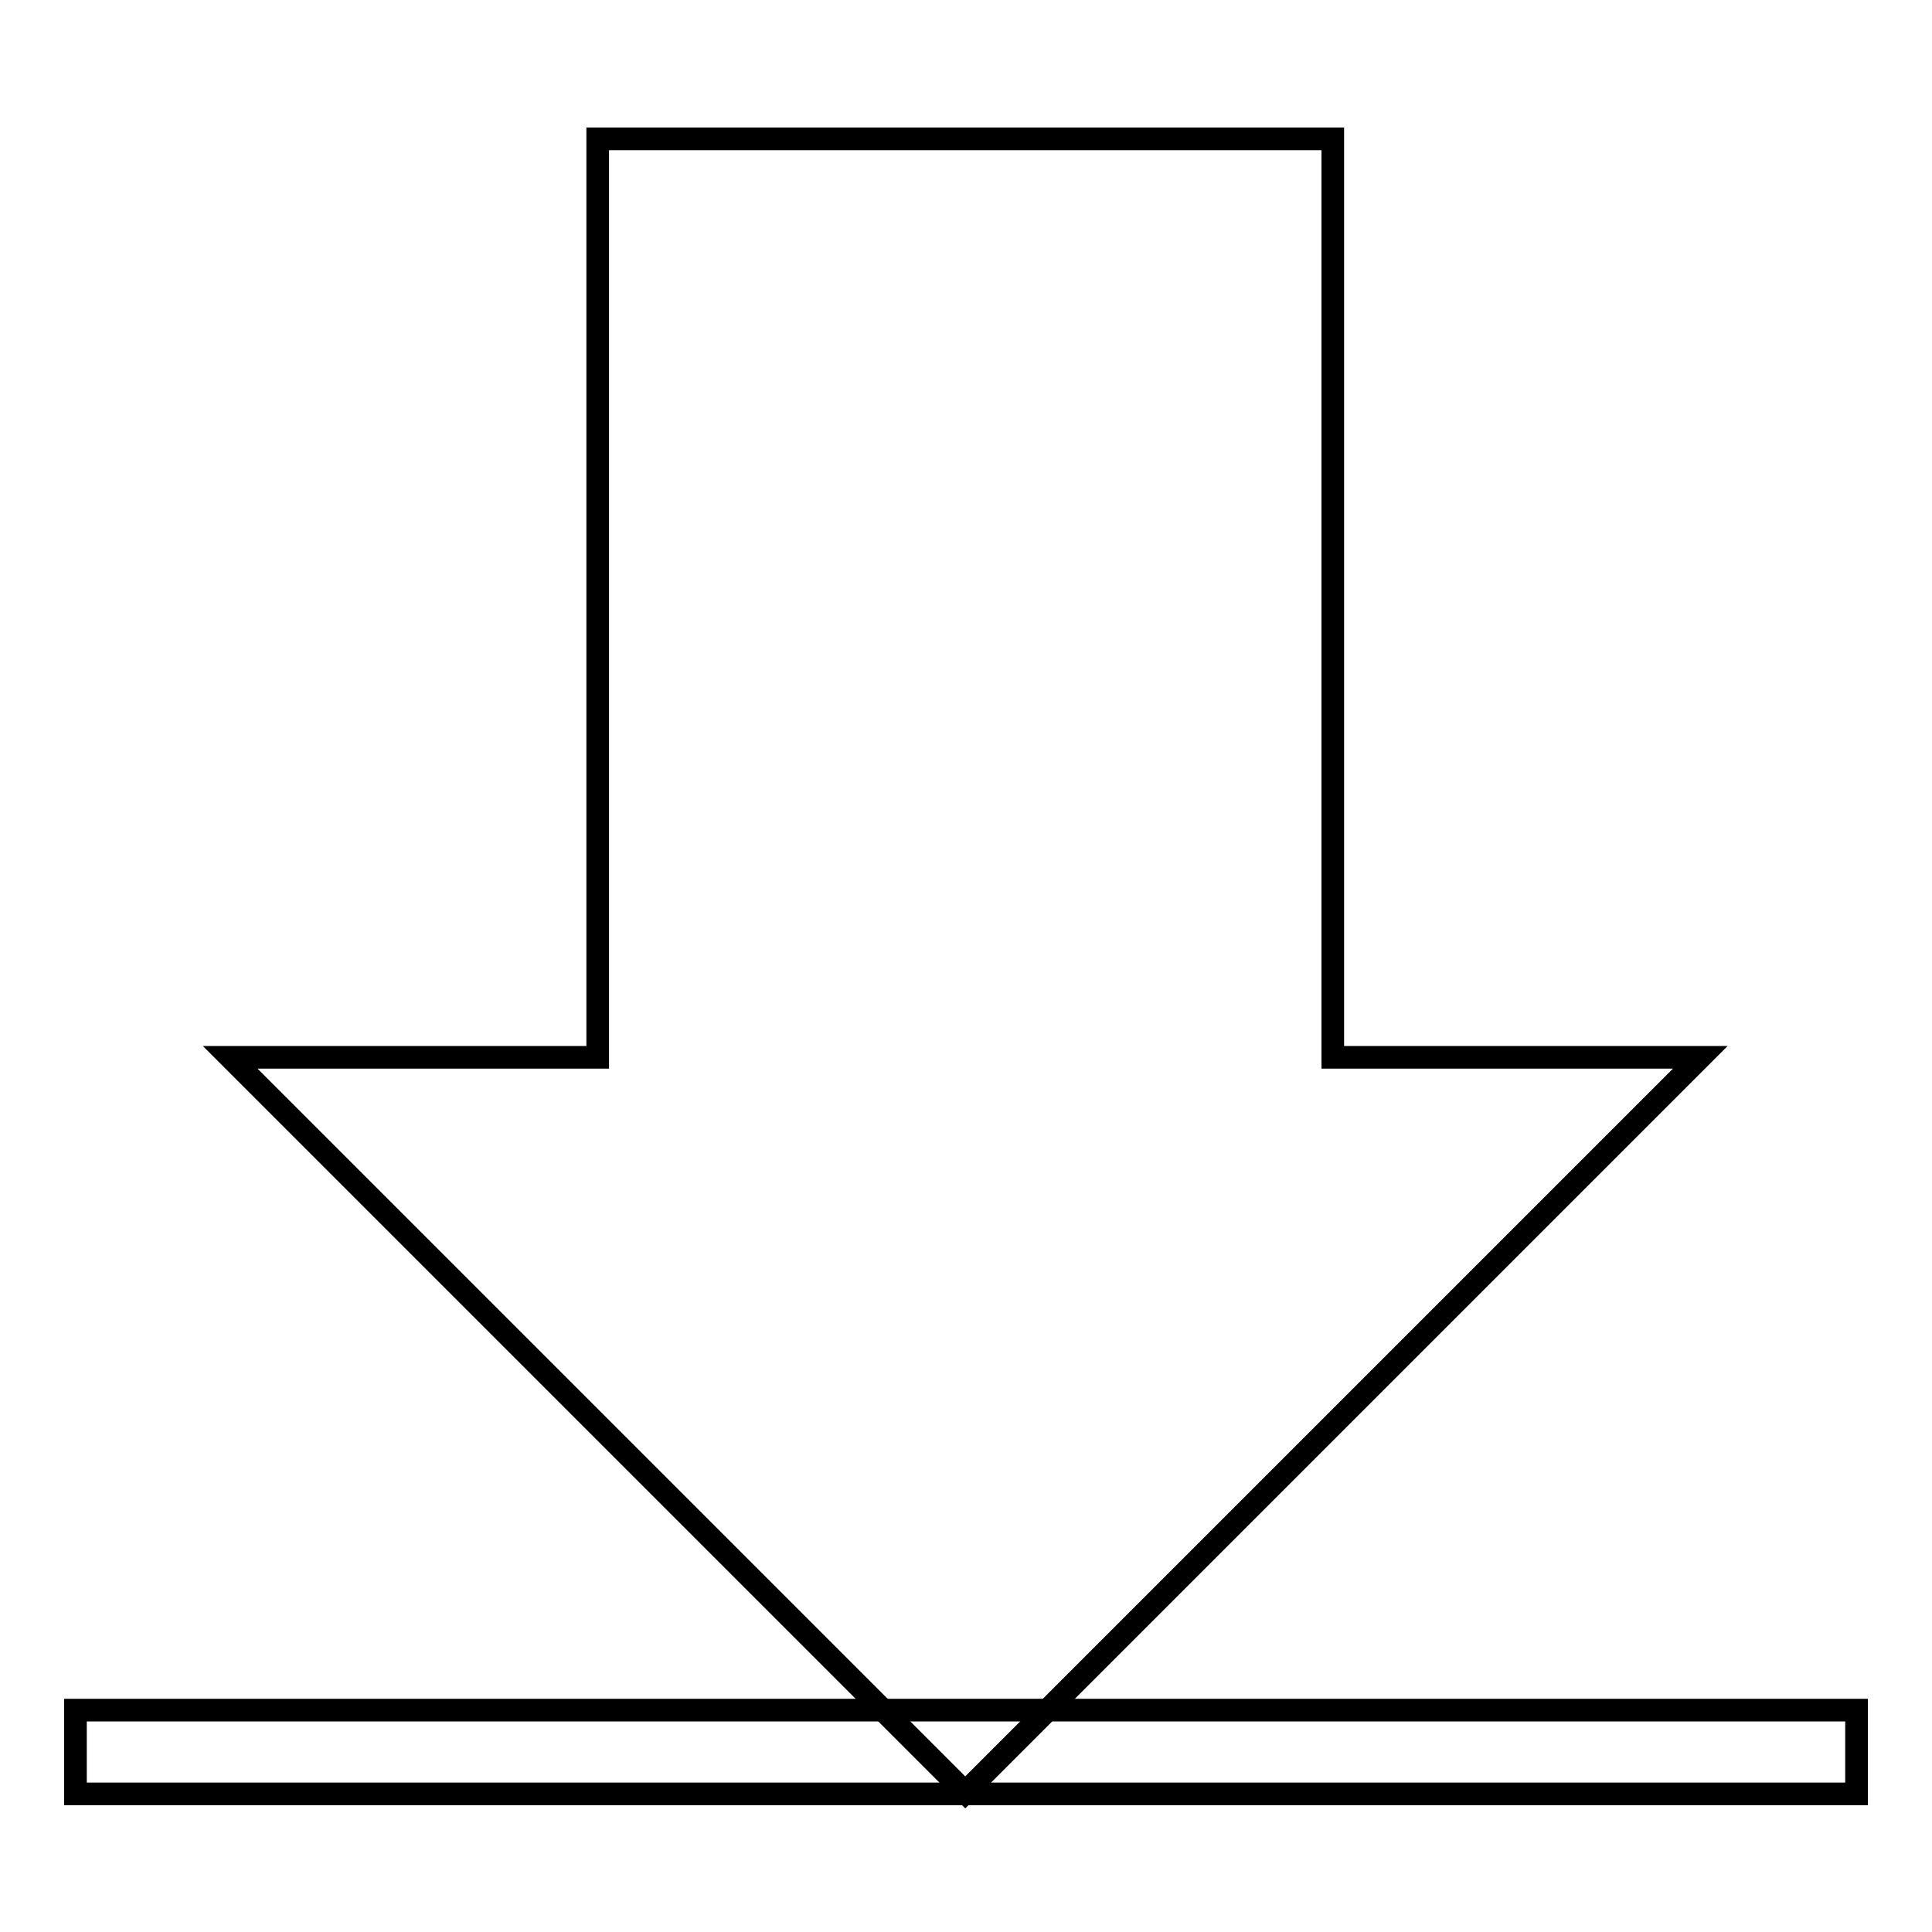
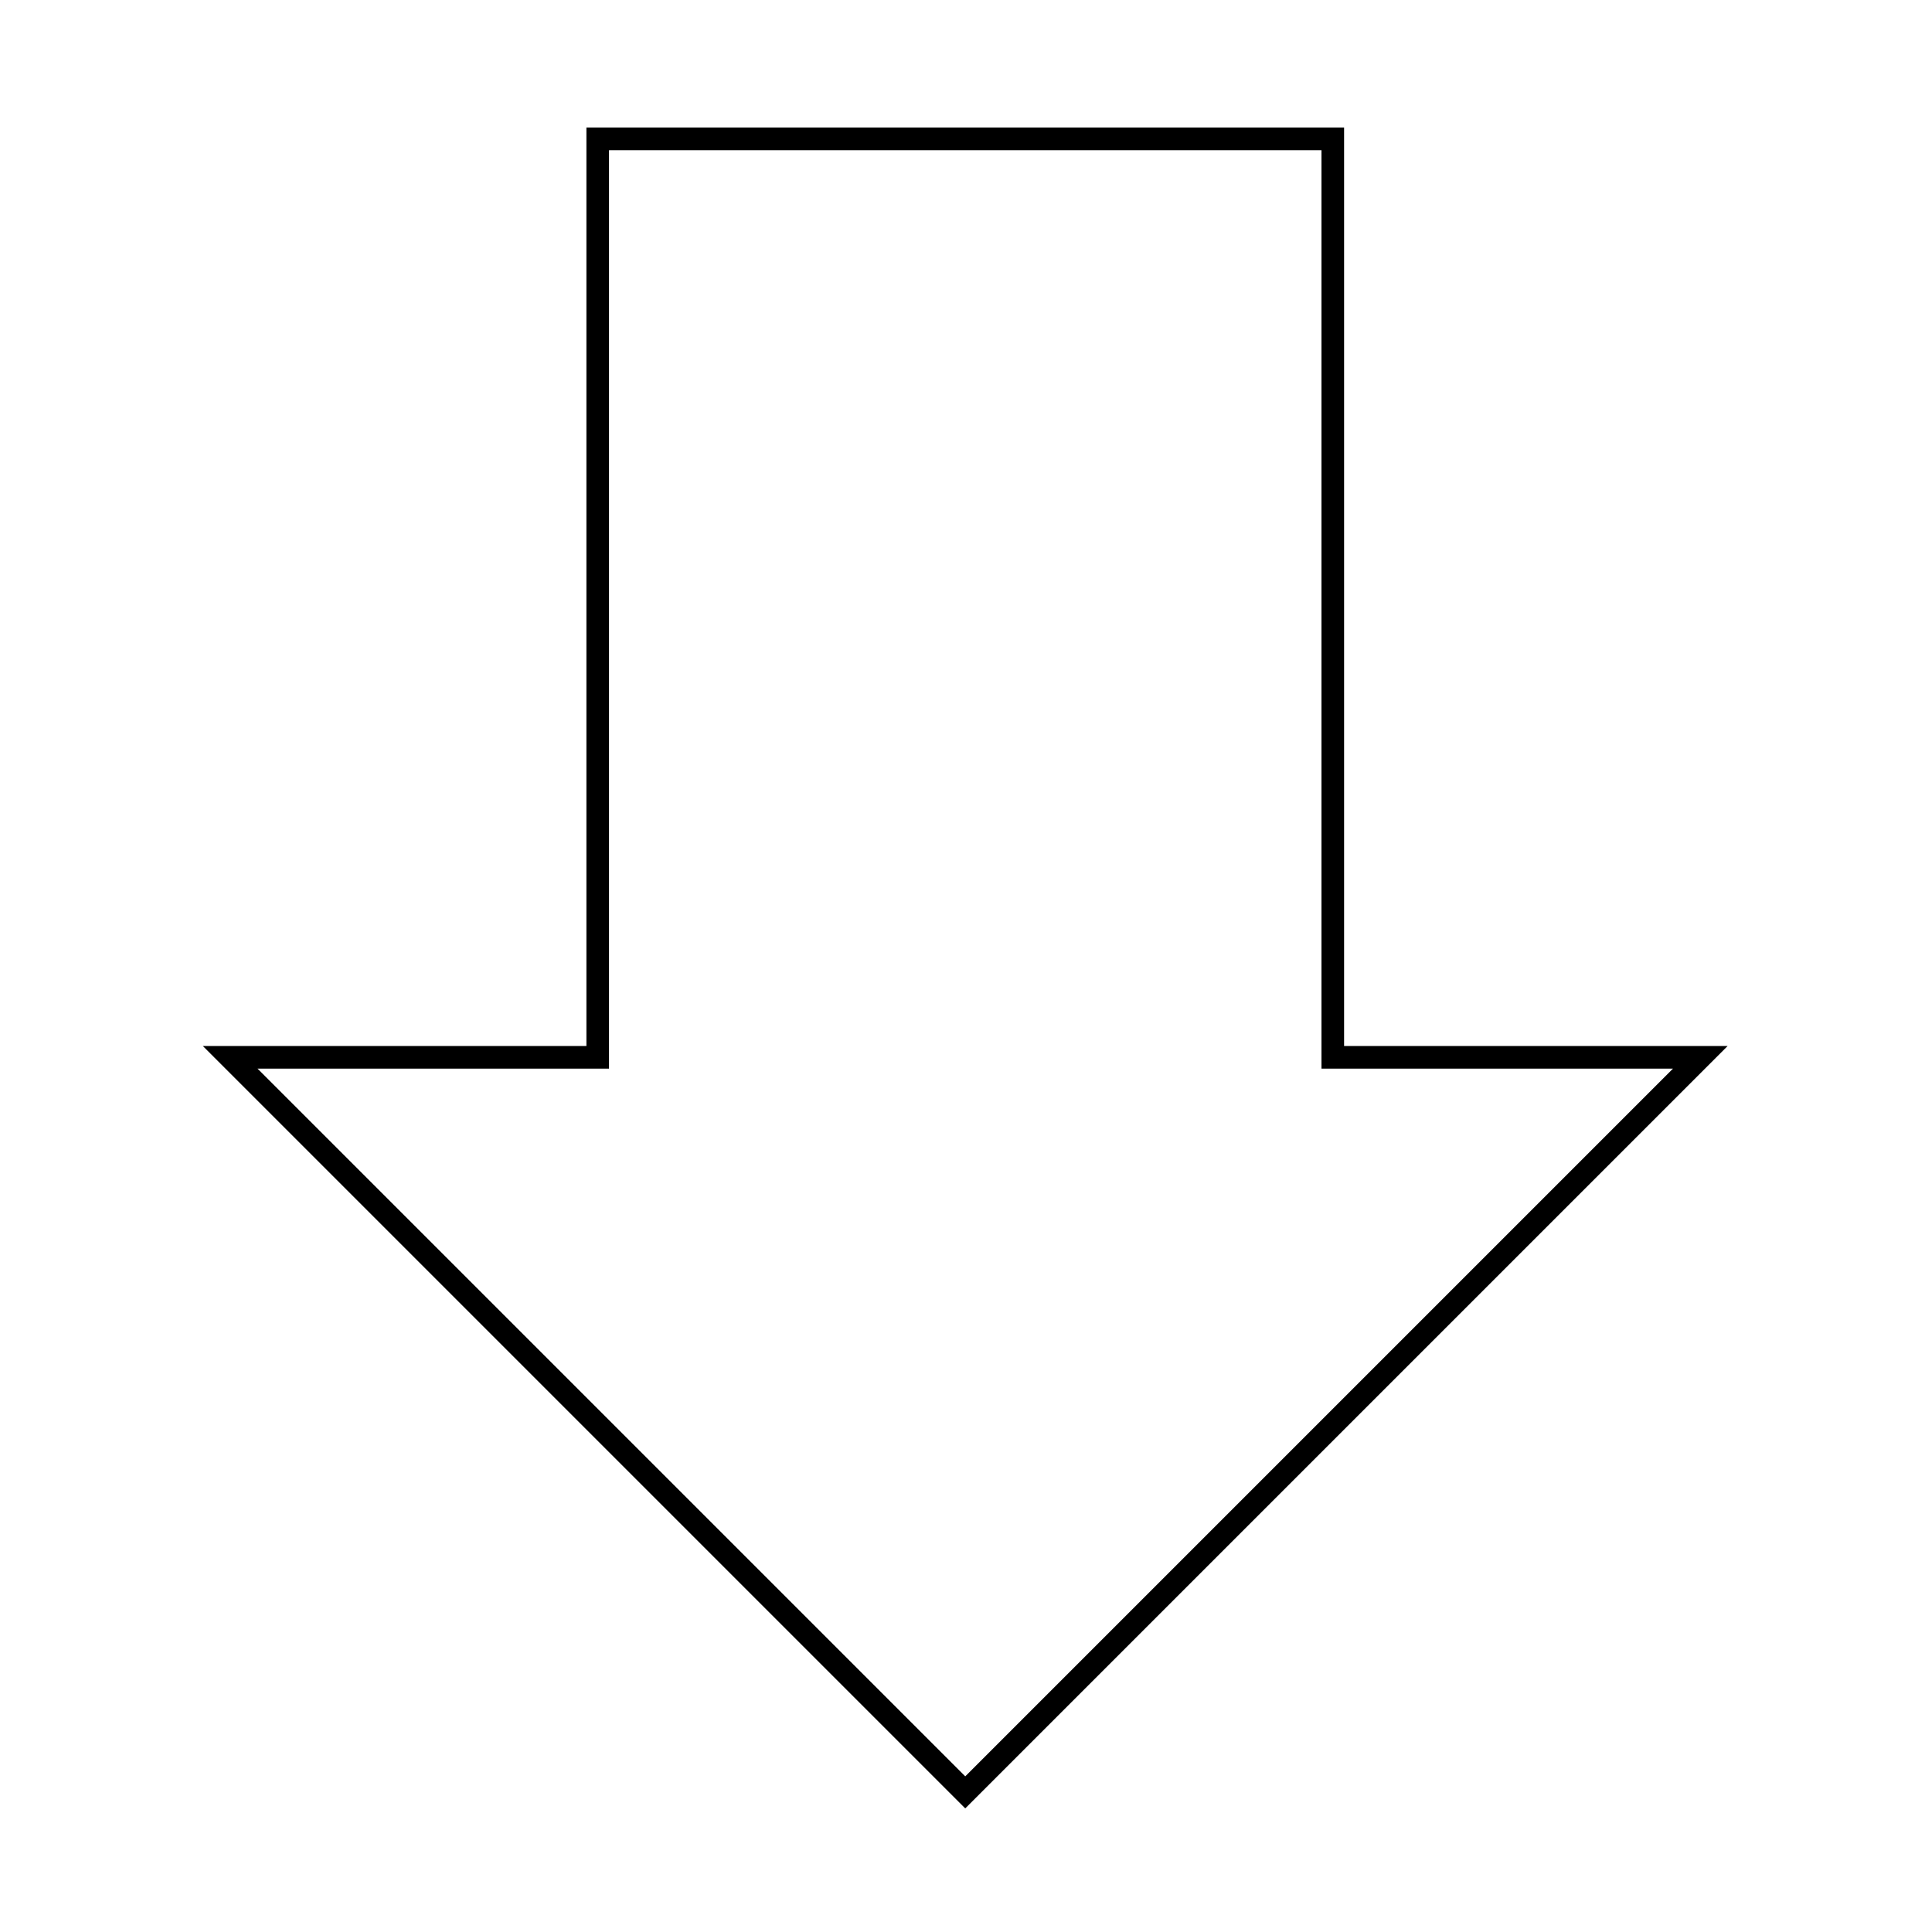
<svg xmlns="http://www.w3.org/2000/svg" version="1.1" x="0px" y="0px" viewBox="0 0 256 256" enable-background="new 0 0 256 256" xml:space="preserve">
  <g>
    <g>
      <path stroke-width="3" fill-opacity="0" stroke="#000000" d="M225.3,140.1h-48.7V18.4H79.2v121.7H30.5l97.4,97.4L225.3,140.1z" />
-       <path stroke-width="3" fill-opacity="0" stroke="#000000" d="M10,226.6h236v11.1H10V226.6z" />
    </g>
  </g>
</svg>